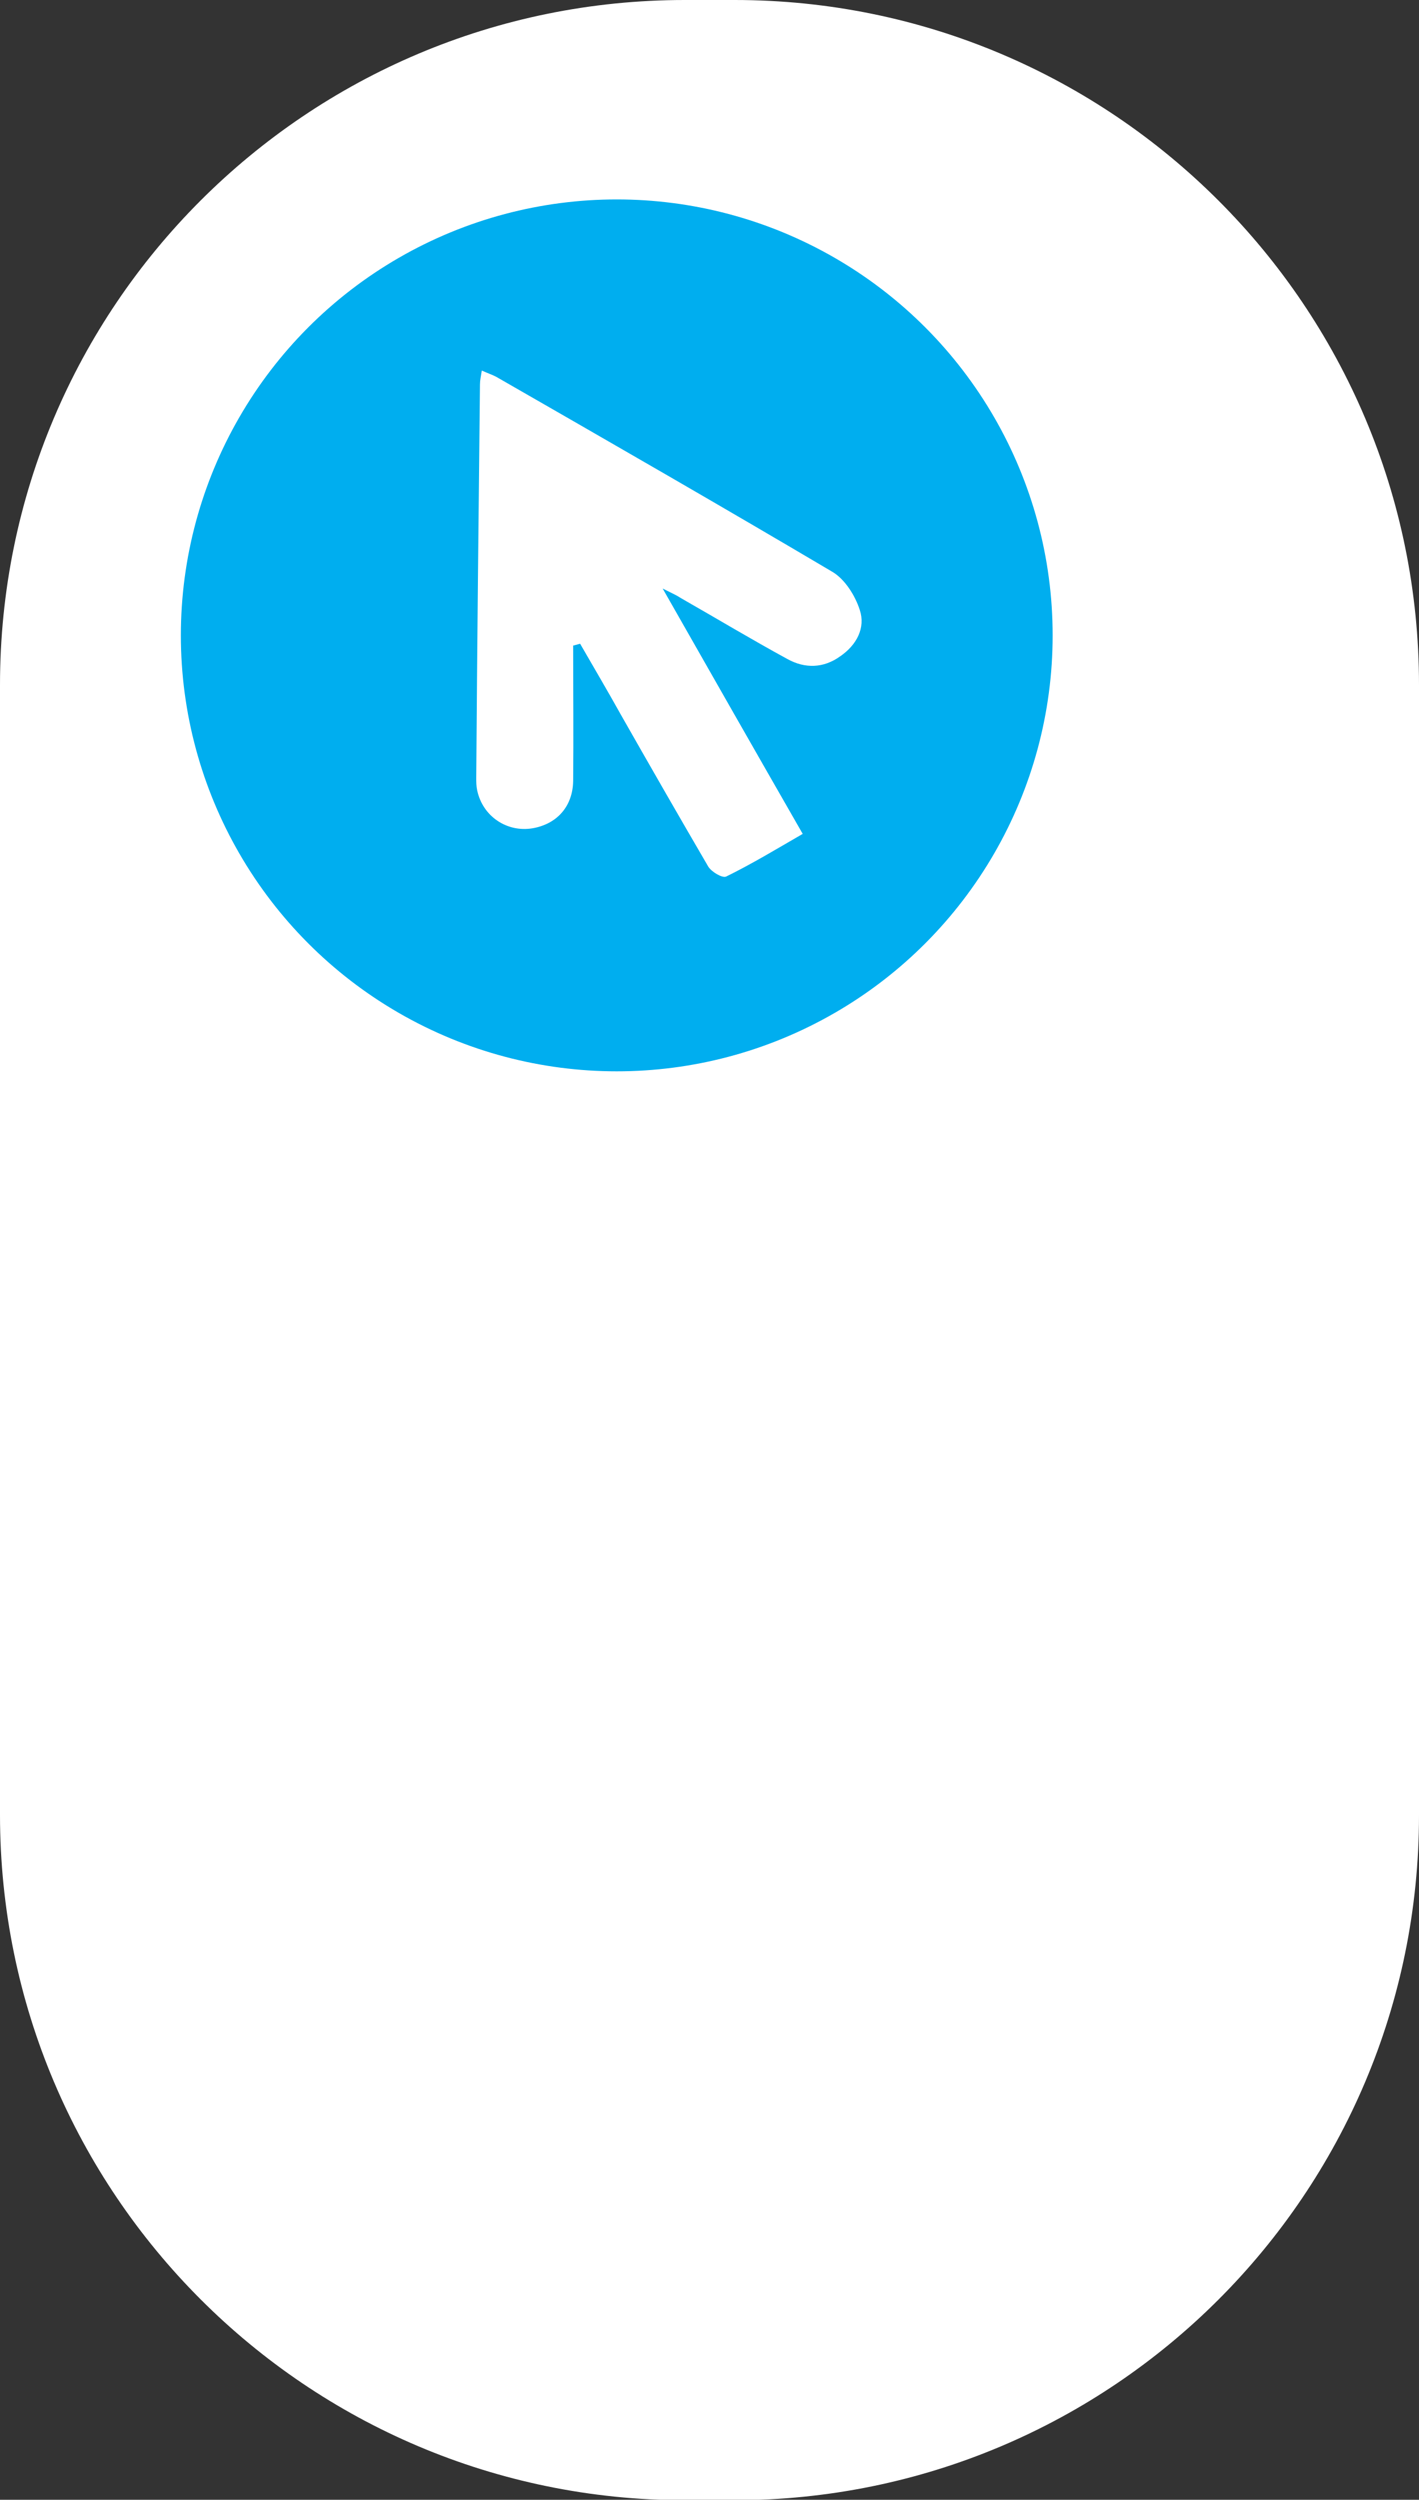
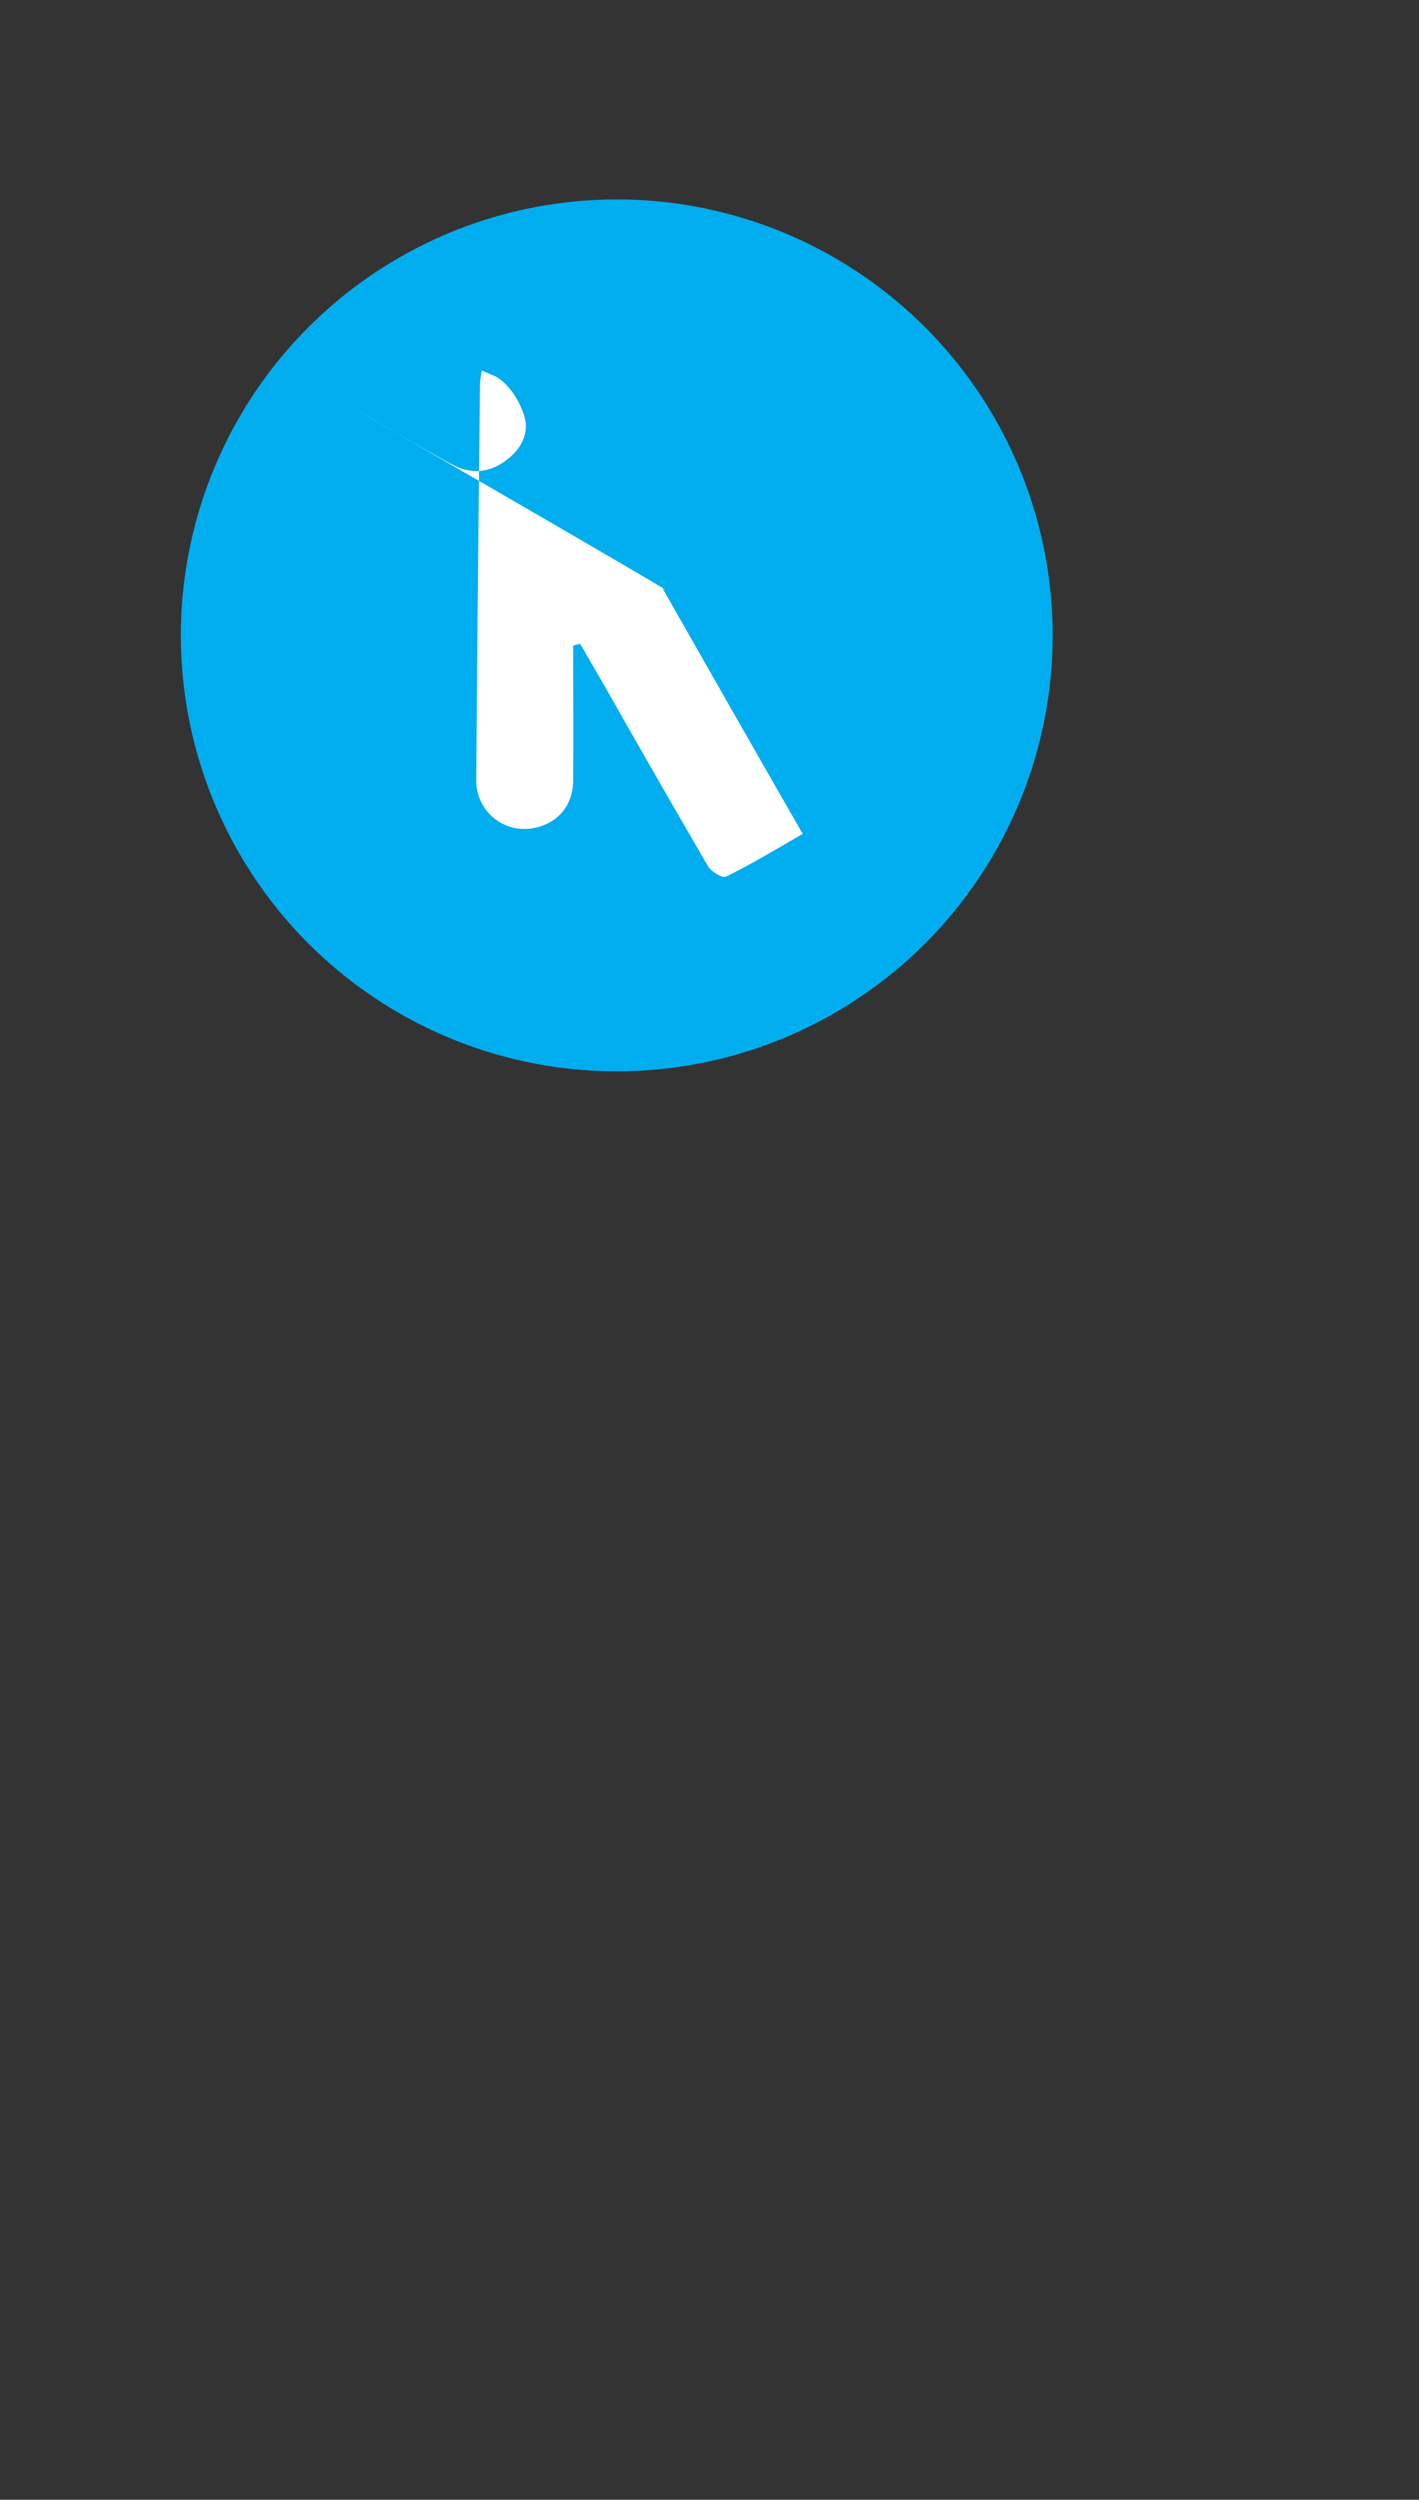
<svg xmlns="http://www.w3.org/2000/svg" version="1.1" id="Layer_2_00000133518384166386654190000003124598396505105063_" x="0px" y="0px" viewBox="0 0 306 539" style="enable-background:new 0 0 306 539;" xml:space="preserve">
  <rect x="0" y="0" width="306" height="539" fill="#333333" stroke="none" />
  <style type="text/css">
	.st0{fill:#FFFFFF;}
	.st1{fill:#00AEEF;}
</style>
  <g id="Layer_1-2">
-     <path class="st0" d="M147.7,0h10.7C239.9,0,306,66.1,306,147.7v243.7c0,81.6-66.1,147.7-147.7,147.7h-10.7   C66.1,539,0,472.9,0,391.3V147.7C0,66.1,66.1,0,147.7,0z" />
    <circle class="st1" cx="133" cy="137" r="94" />
-     <path id="_White_Arrow_" class="st0" d="M142.9,126.9c10.3,18.1,20.1,35.3,30.2,52.9c-5.7,3.3-11,6.5-16.5,9.2   c-0.8,0.4-3.2-1-3.9-2.2c-6.3-10.8-12.5-21.6-18.7-32.5c-2.9-5.2-5.9-10.3-8.9-15.5l-1.5,0.4c0,9.7,0.1,19.5,0,29.2   c-0.1,5.5-3.5,9.3-8.8,10.2c-5.4,0.9-10.7-2.5-11.9-8.2c-0.2-0.9-0.2-1.8-0.2-2.7c0.2-28.3,0.5-56.6,0.8-84.8c0-0.9,0.2-1.7,0.4-3   c1.3,0.6,2.3,0.9,3.2,1.4c24.2,13.9,48.4,27.8,72.4,42c2.7,1.6,4.9,5.1,5.9,8.2c1.3,3.9-0.7,7.6-4.2,10c-3.6,2.6-7.6,2.7-11.4,0.6   c-7.7-4.2-15.2-8.7-22.9-13.1C146,128.4,144.9,127.9,142.9,126.9L142.9,126.9z" />
+     <path id="_White_Arrow_" class="st0" d="M142.9,126.9c10.3,18.1,20.1,35.3,30.2,52.9c-5.7,3.3-11,6.5-16.5,9.2   c-0.8,0.4-3.2-1-3.9-2.2c-6.3-10.8-12.5-21.6-18.7-32.5c-2.9-5.2-5.9-10.3-8.9-15.5l-1.5,0.4c0,9.7,0.1,19.5,0,29.2   c-0.1,5.5-3.5,9.3-8.8,10.2c-5.4,0.9-10.7-2.5-11.9-8.2c-0.2-0.9-0.2-1.8-0.2-2.7c0.2-28.3,0.5-56.6,0.8-84.8c0-0.9,0.2-1.7,0.4-3   c1.3,0.6,2.3,0.9,3.2,1.4c2.7,1.6,4.9,5.1,5.9,8.2c1.3,3.9-0.7,7.6-4.2,10c-3.6,2.6-7.6,2.7-11.4,0.6   c-7.7-4.2-15.2-8.7-22.9-13.1C146,128.4,144.9,127.9,142.9,126.9L142.9,126.9z" />
  </g>
</svg>